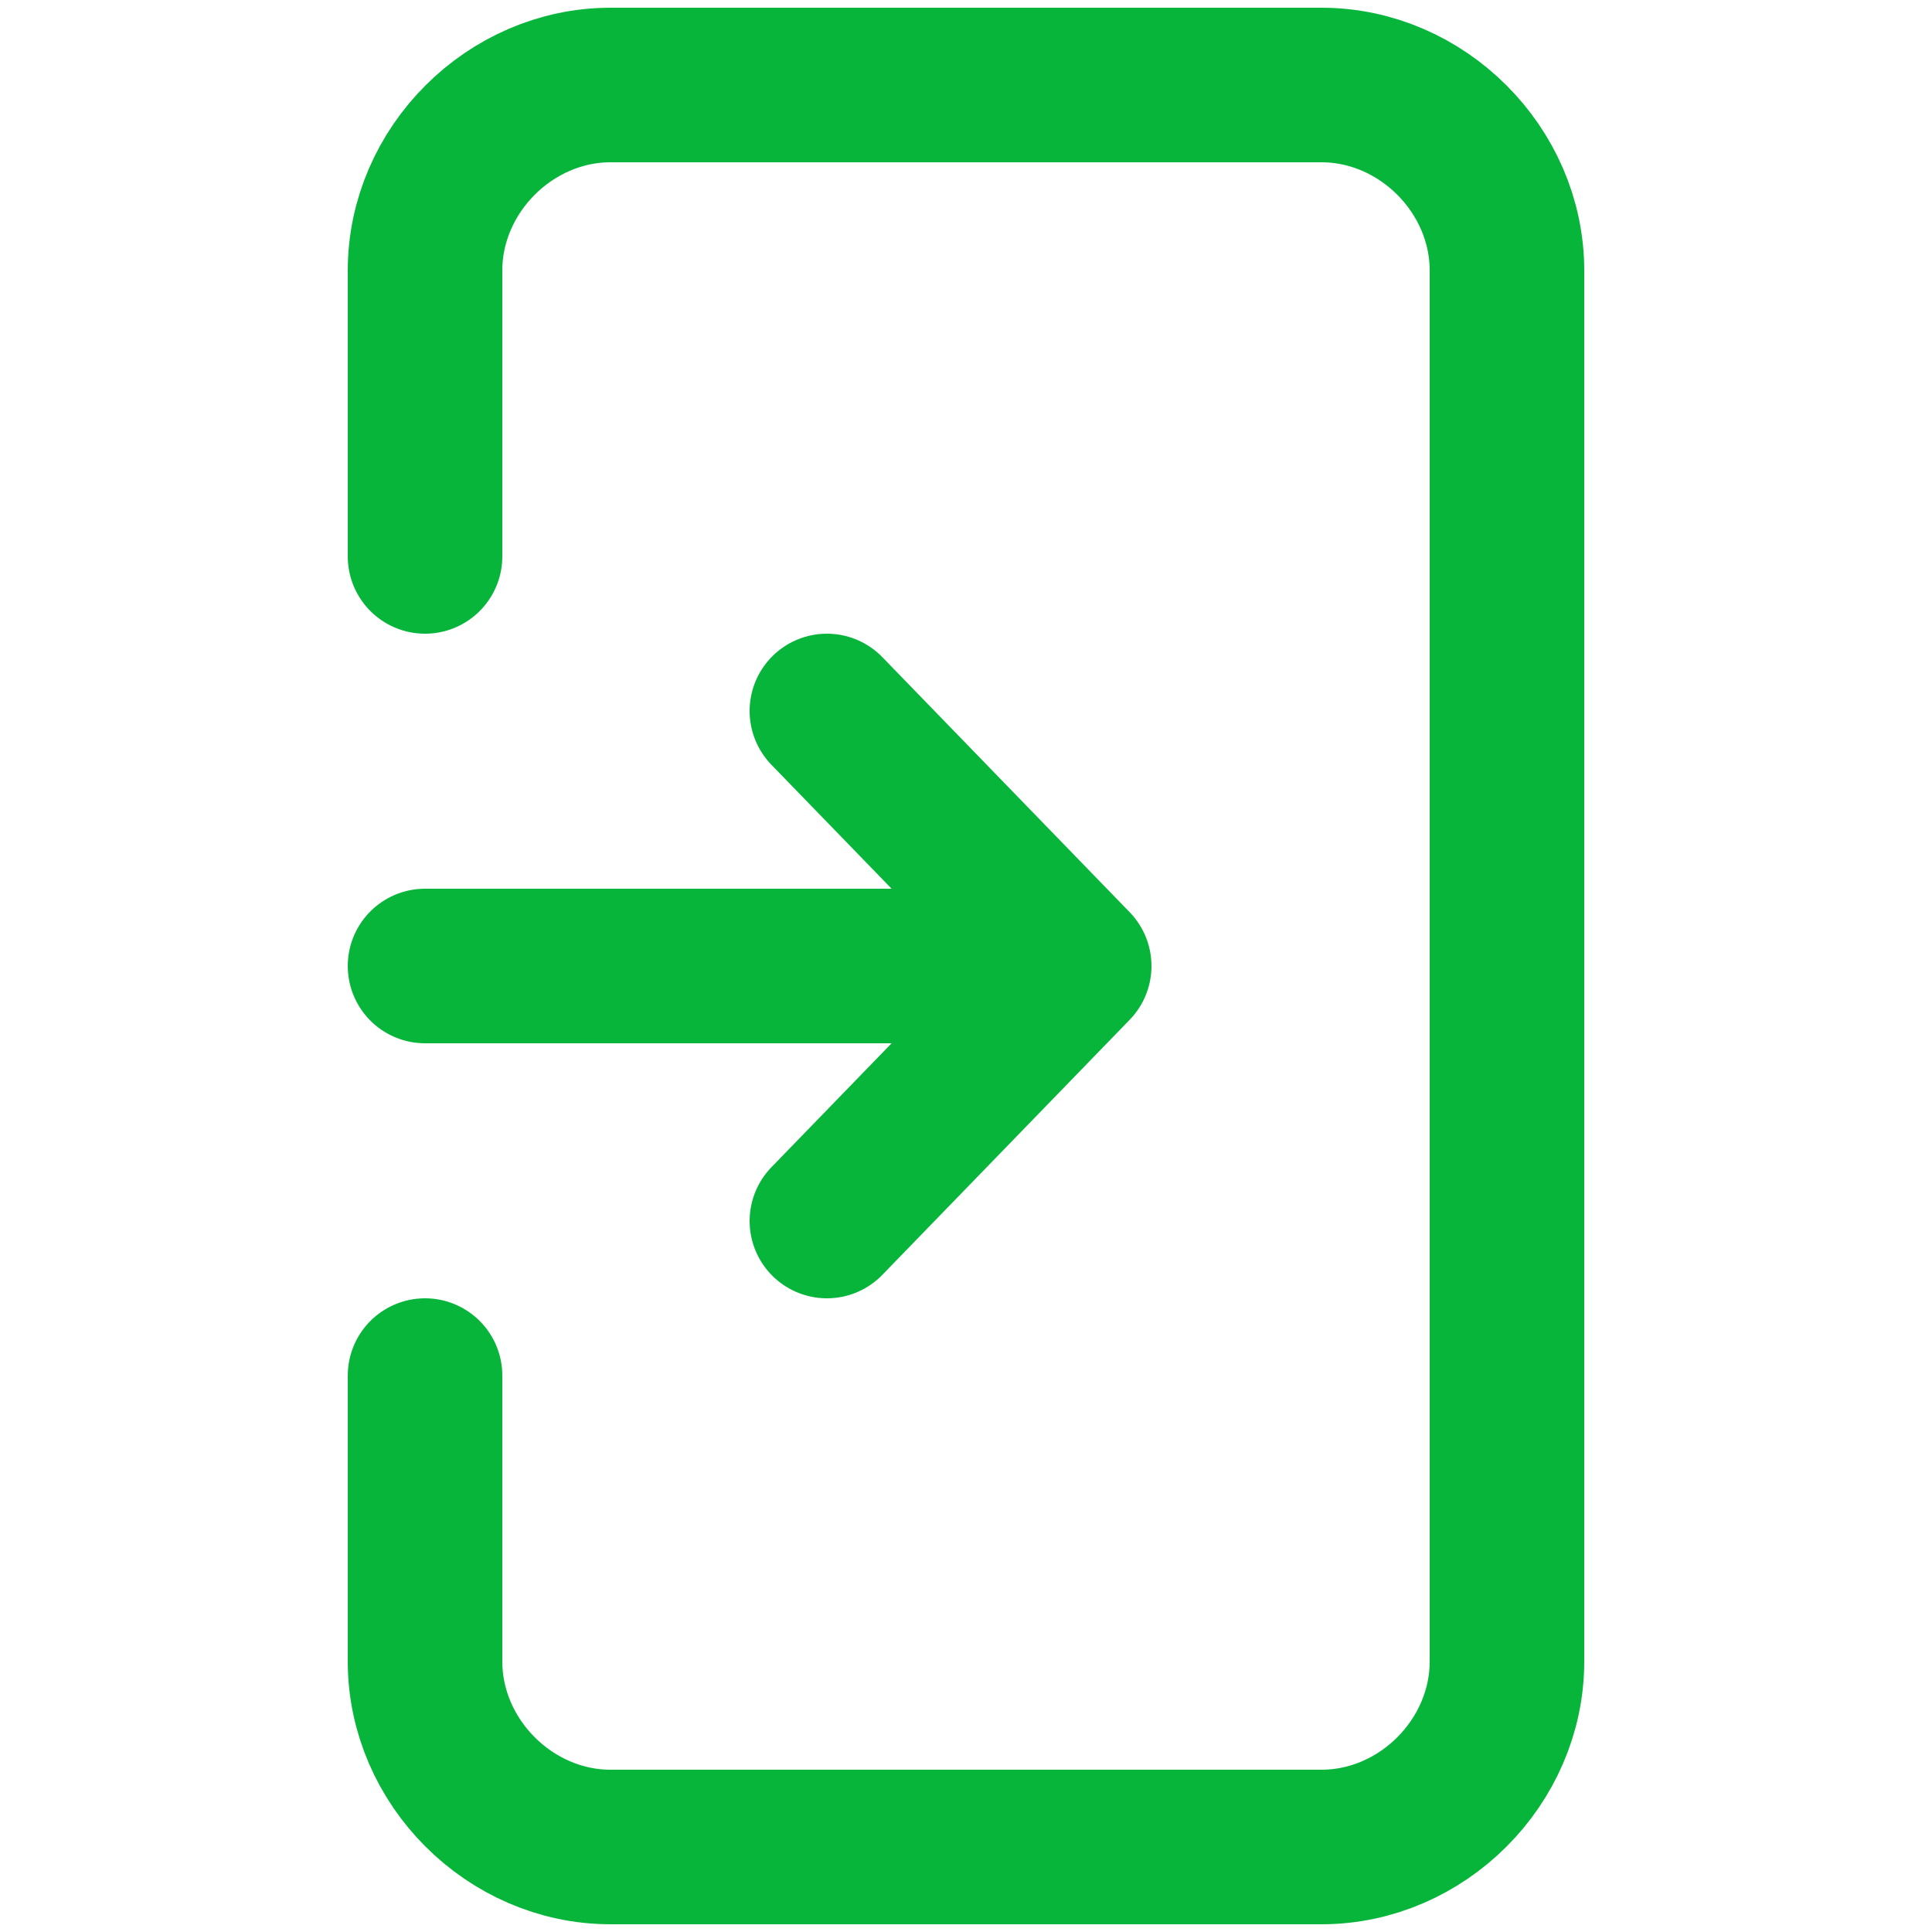
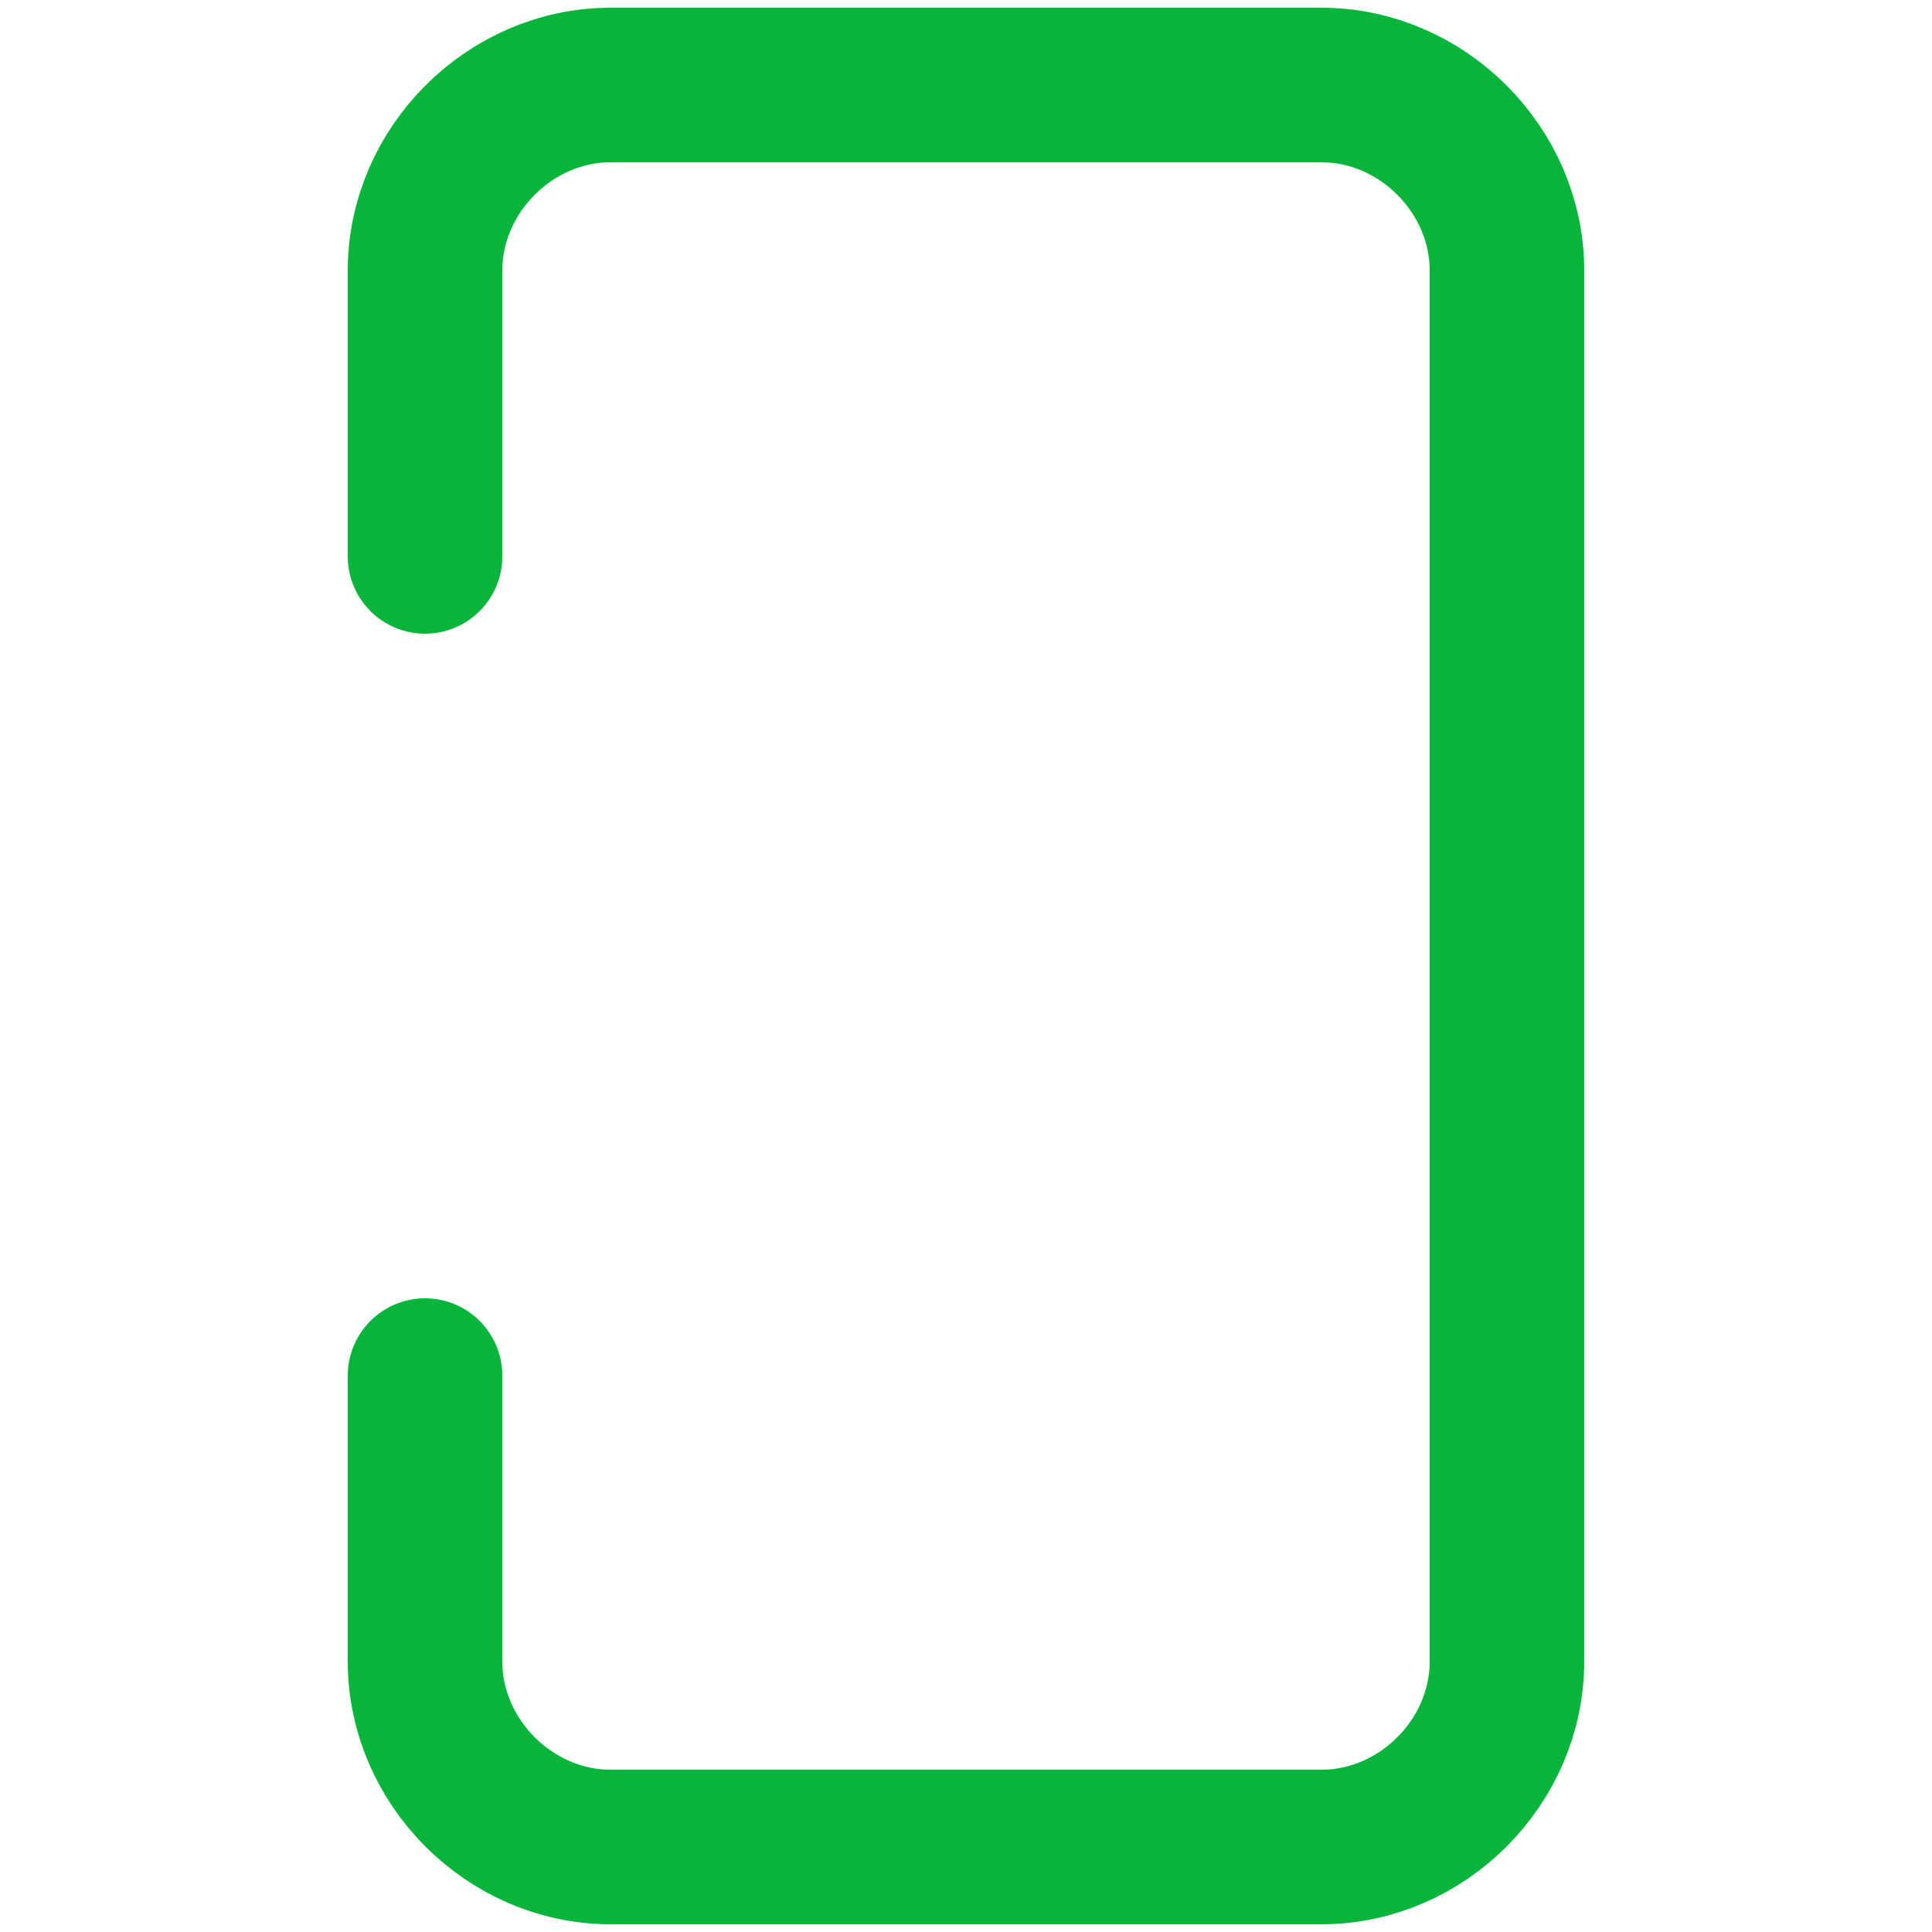
<svg xmlns="http://www.w3.org/2000/svg" id="_圖層_1" version="1.1" viewBox="0 0 25 25">
  <defs>
    <style>
      .st0 {
        stroke-linejoin: round;
      }

      .st0, .st1 {
        fill: none;
        stroke: #07b53b;
        stroke-linecap: round;
        stroke-width: 2px;
      }
    </style>
  </defs>
  <path class="st1" d="M5.5,7.2v-3.7c0-1.3,1.1-2.4,2.4-2.4h9.2c1.3,0,2.4,1.1,2.4,2.4v18c0,1.3-1.1,2.4-2.4,2.4H7.9c-1.3,0-2.4-1.1-2.4-2.4v-3.7" />
-   <line class="st0" x1="5.5" y1="12.5" x2="12.5" y2="12.5" />
-   <polyline class="st0" points="10.7 9.2 13.9 12.5 10.7 15.8" />
</svg>